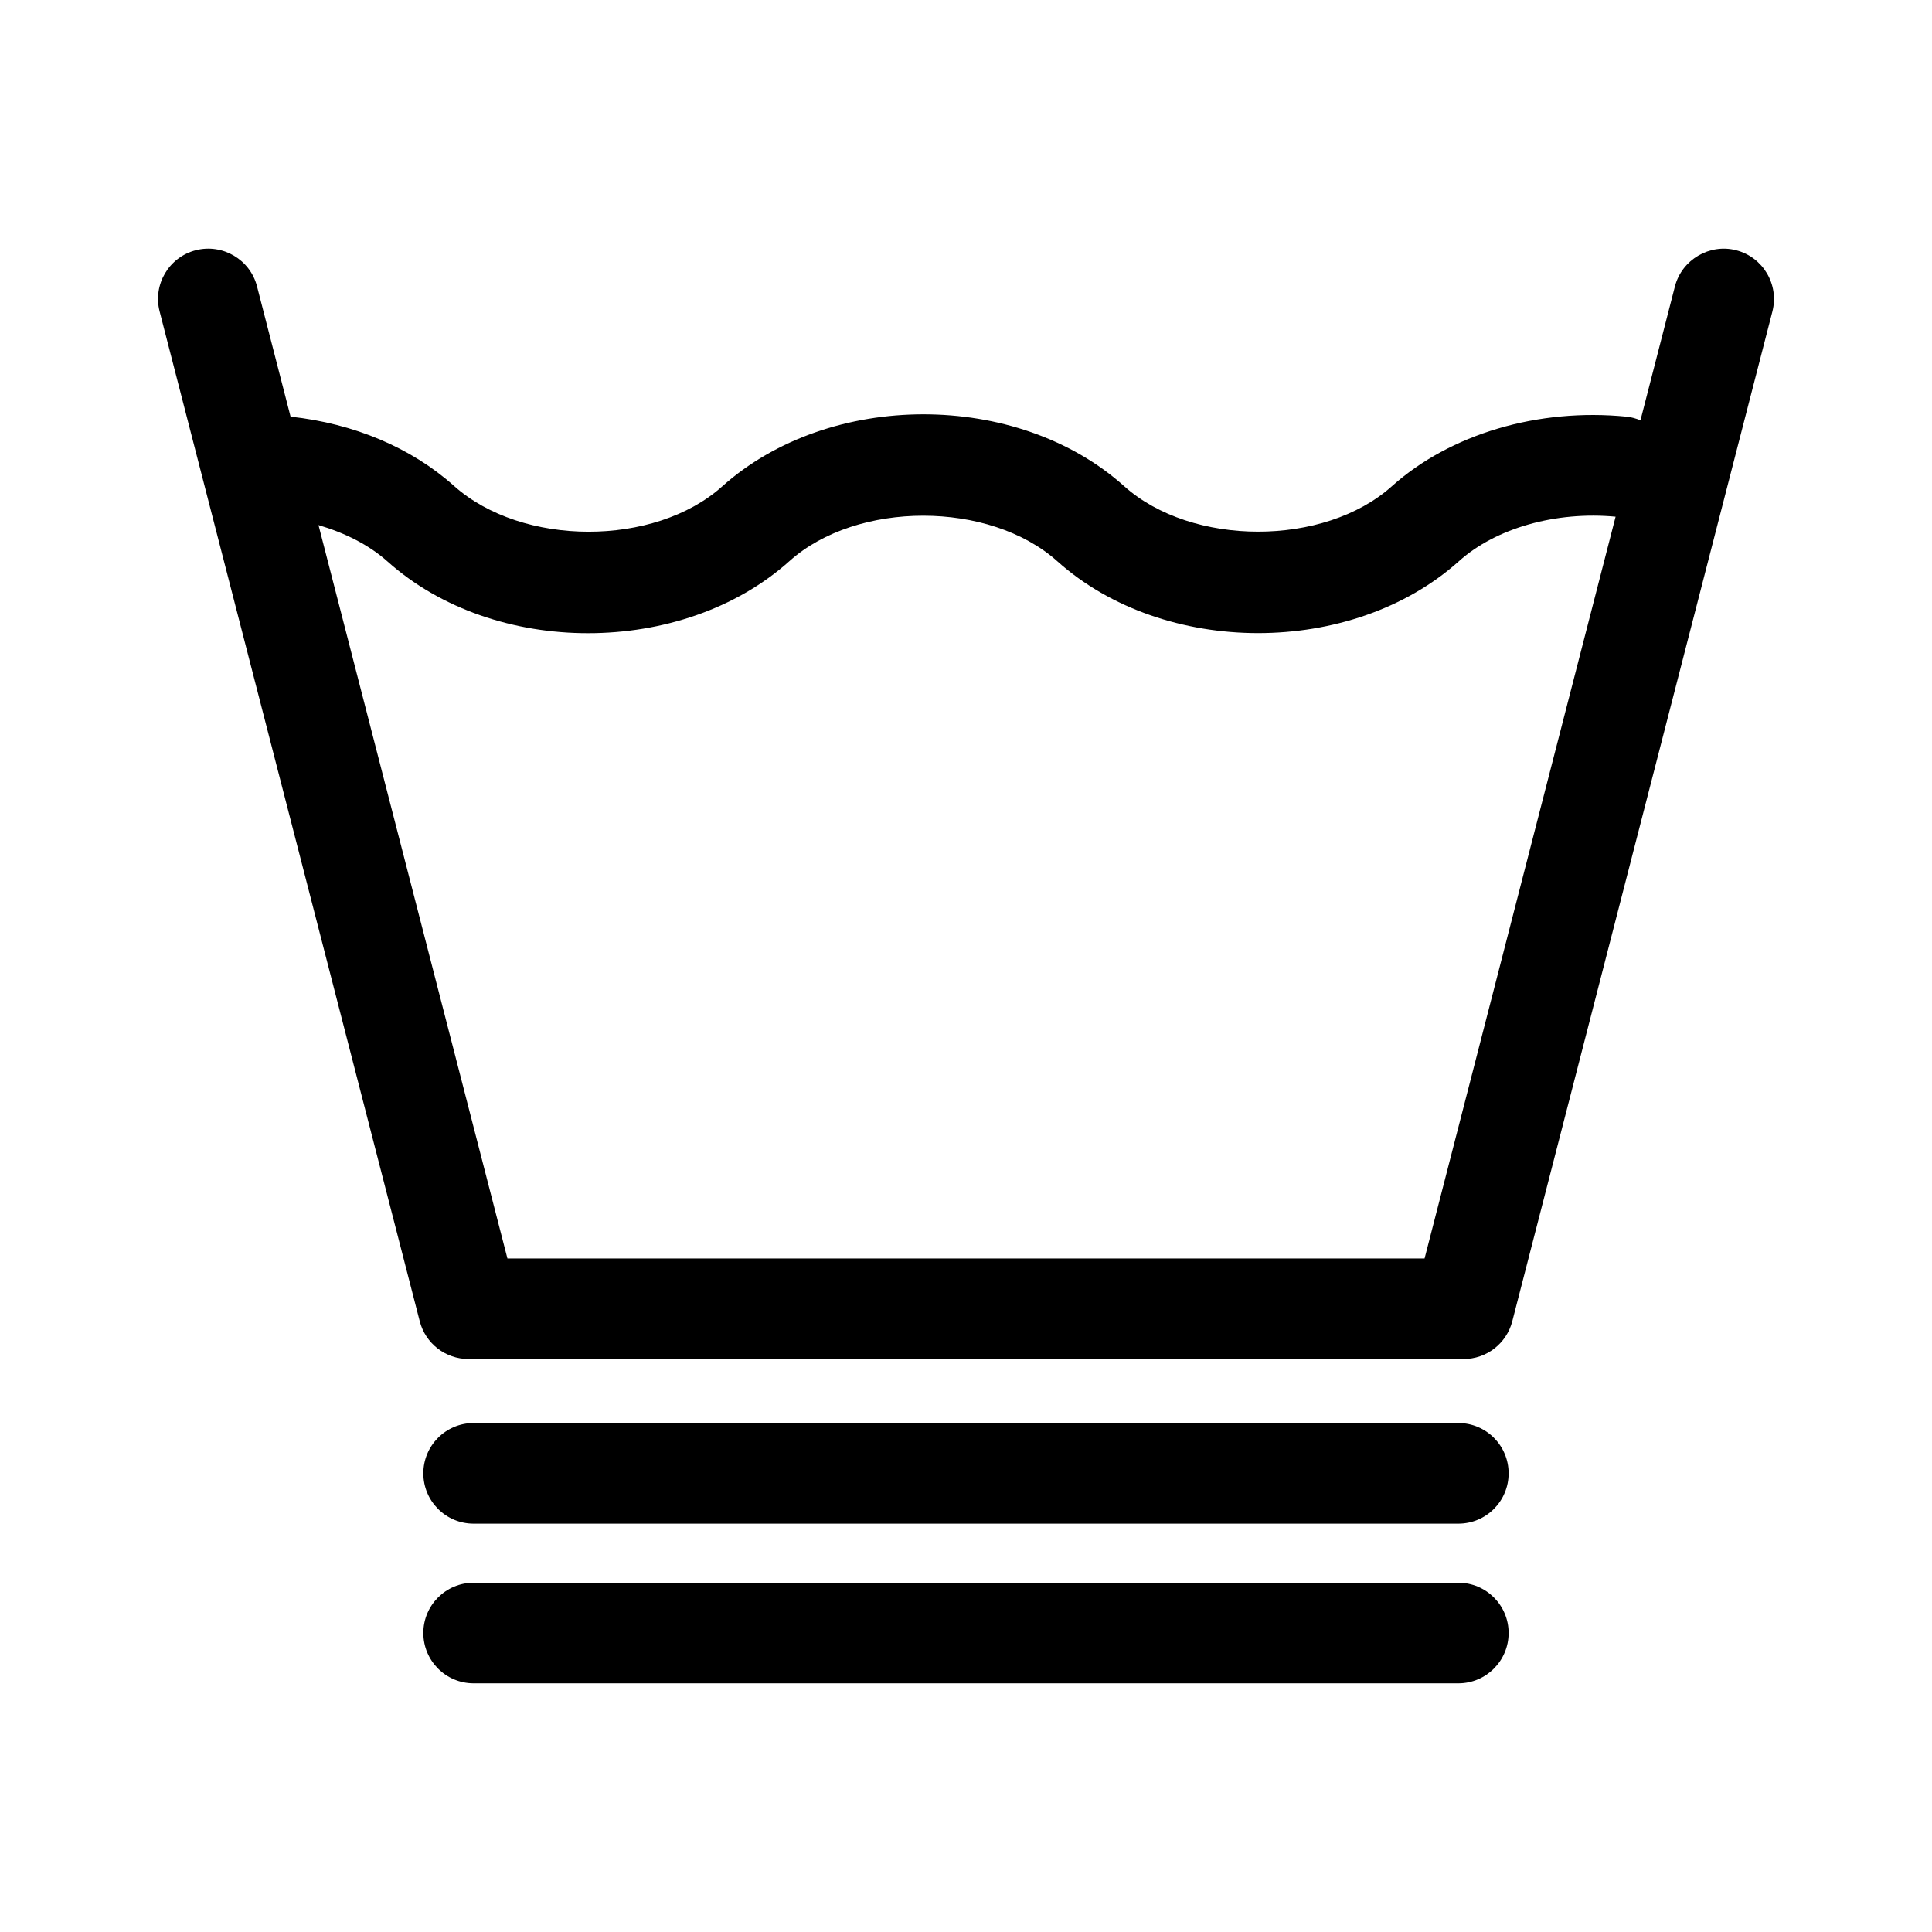
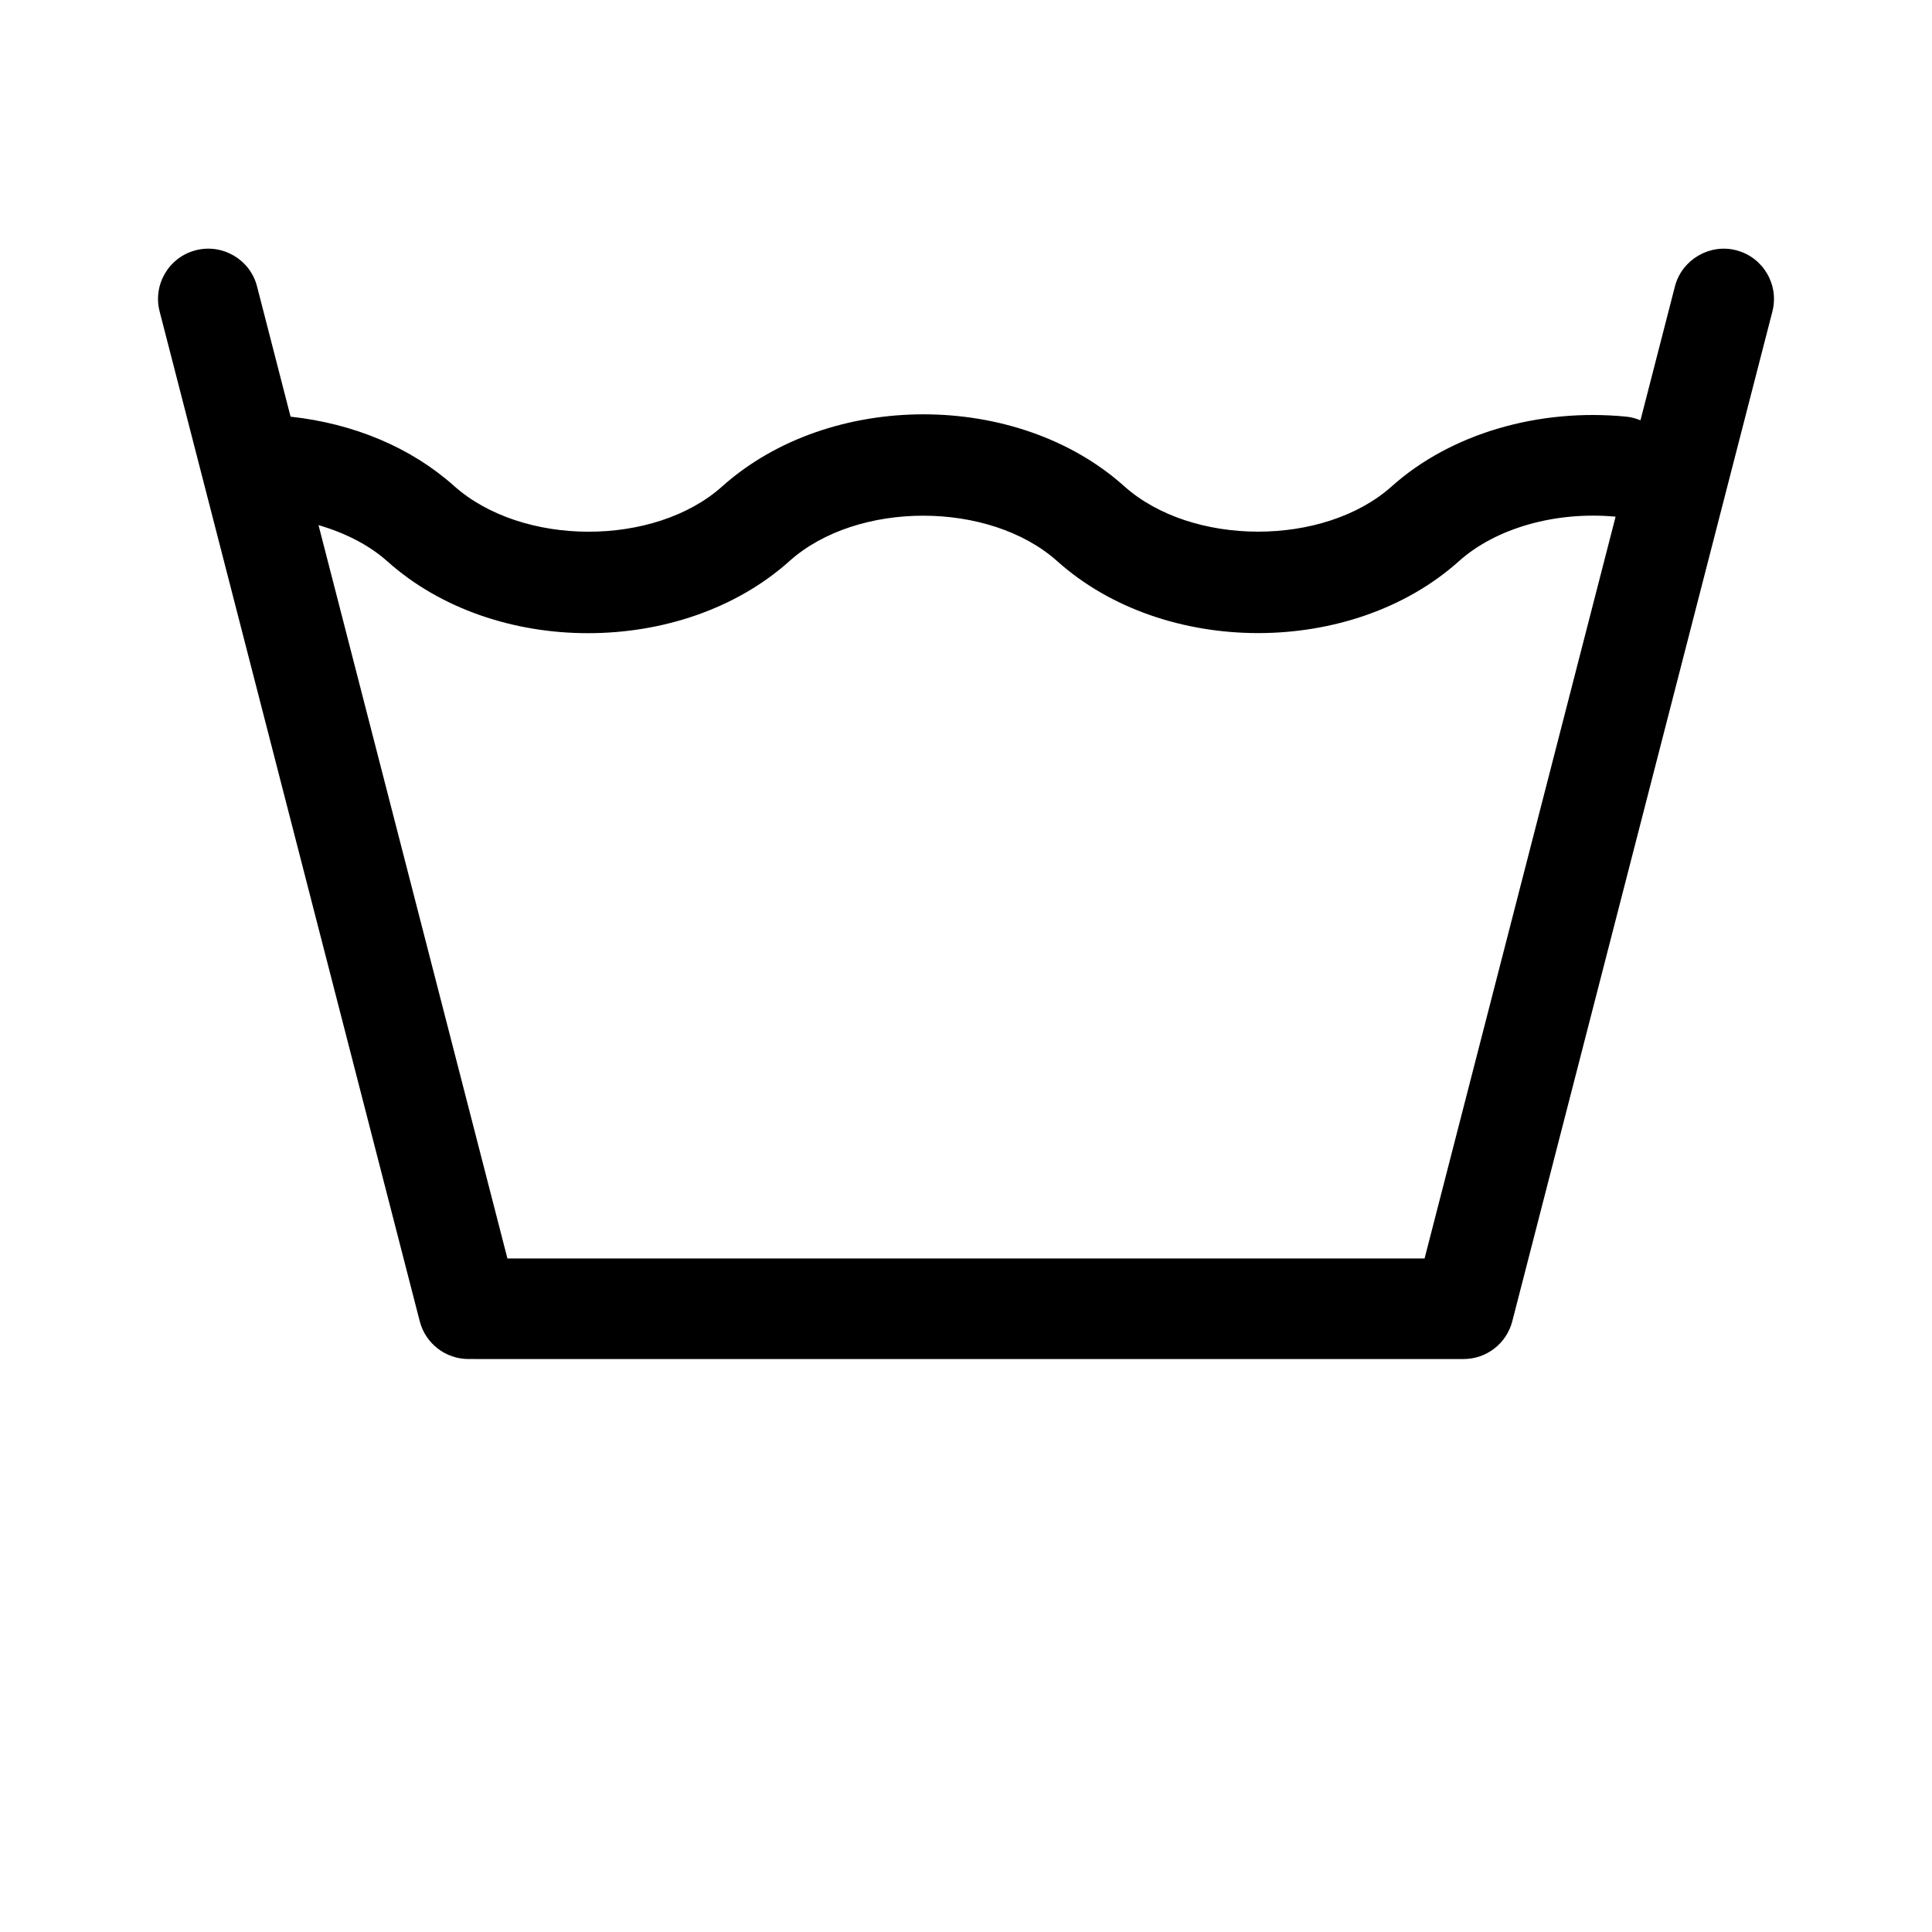
<svg xmlns="http://www.w3.org/2000/svg" fill="#000000" width="800px" height="800px" version="1.1" viewBox="144 144 512 512">
  <g>
    <path d="m604.1 210.32c-6.984-1.824-14.379 2.449-16.227 9.578l-9.133 35.484c-1.152-0.457-2.359-0.828-3.656-0.957-23.457-2.332-46.75 4.578-62.242 18.449-17.91 16.047-53.004 16.02-70.93-0.035-28.336-25.406-78.102-25.391-106.55 0.09-17.879 16-52.984 16.02-71.098-0.203-11.316-10.102-26.477-16.484-43.258-18.305l-8.891-34.527c-1.824-7.129-9.141-11.391-16.227-9.578-7.129 1.832-11.422 9.098-9.586 16.219l68.938 267.62c1.523 5.891 6.832 10 12.906 10l131.85 0.004h131.86c6.082 0 11.387-4.109 12.914-10l68.938-267.62c1.816-7.121-2.465-14.387-9.605-16.219zm-82.574 267.19h-243.05l-50.07-194.36c7.023 2.074 13.387 5.254 18.312 9.664 14.172 12.66 33.648 19.004 53.148 18.984 19.562 0 39.137-6.359 53.367-19.121 17.91-16.031 53.004-16.012 70.941 0.035 28.344 25.406 78.105 25.426 106.45 0.016 9.805-8.801 25.688-13.281 41.527-11.801z" />
-     <path d="m530.48 521.12h-260.97c-7.356 0-13.32 5.977-13.32 13.332 0 7.367 5.965 13.332 13.32 13.332h260.97c7.359 0 13.32-5.965 13.32-13.332 0-7.359-5.961-13.332-13.32-13.332z" />
-     <path d="m530.48 563.44h-260.97c-7.356 0-13.32 5.965-13.32 13.32 0 7.367 5.965 13.336 13.32 13.336h260.97c7.359 0 13.32-5.977 13.32-13.336 0-7.352-5.961-13.32-13.32-13.32z" />
  </g>
</svg>